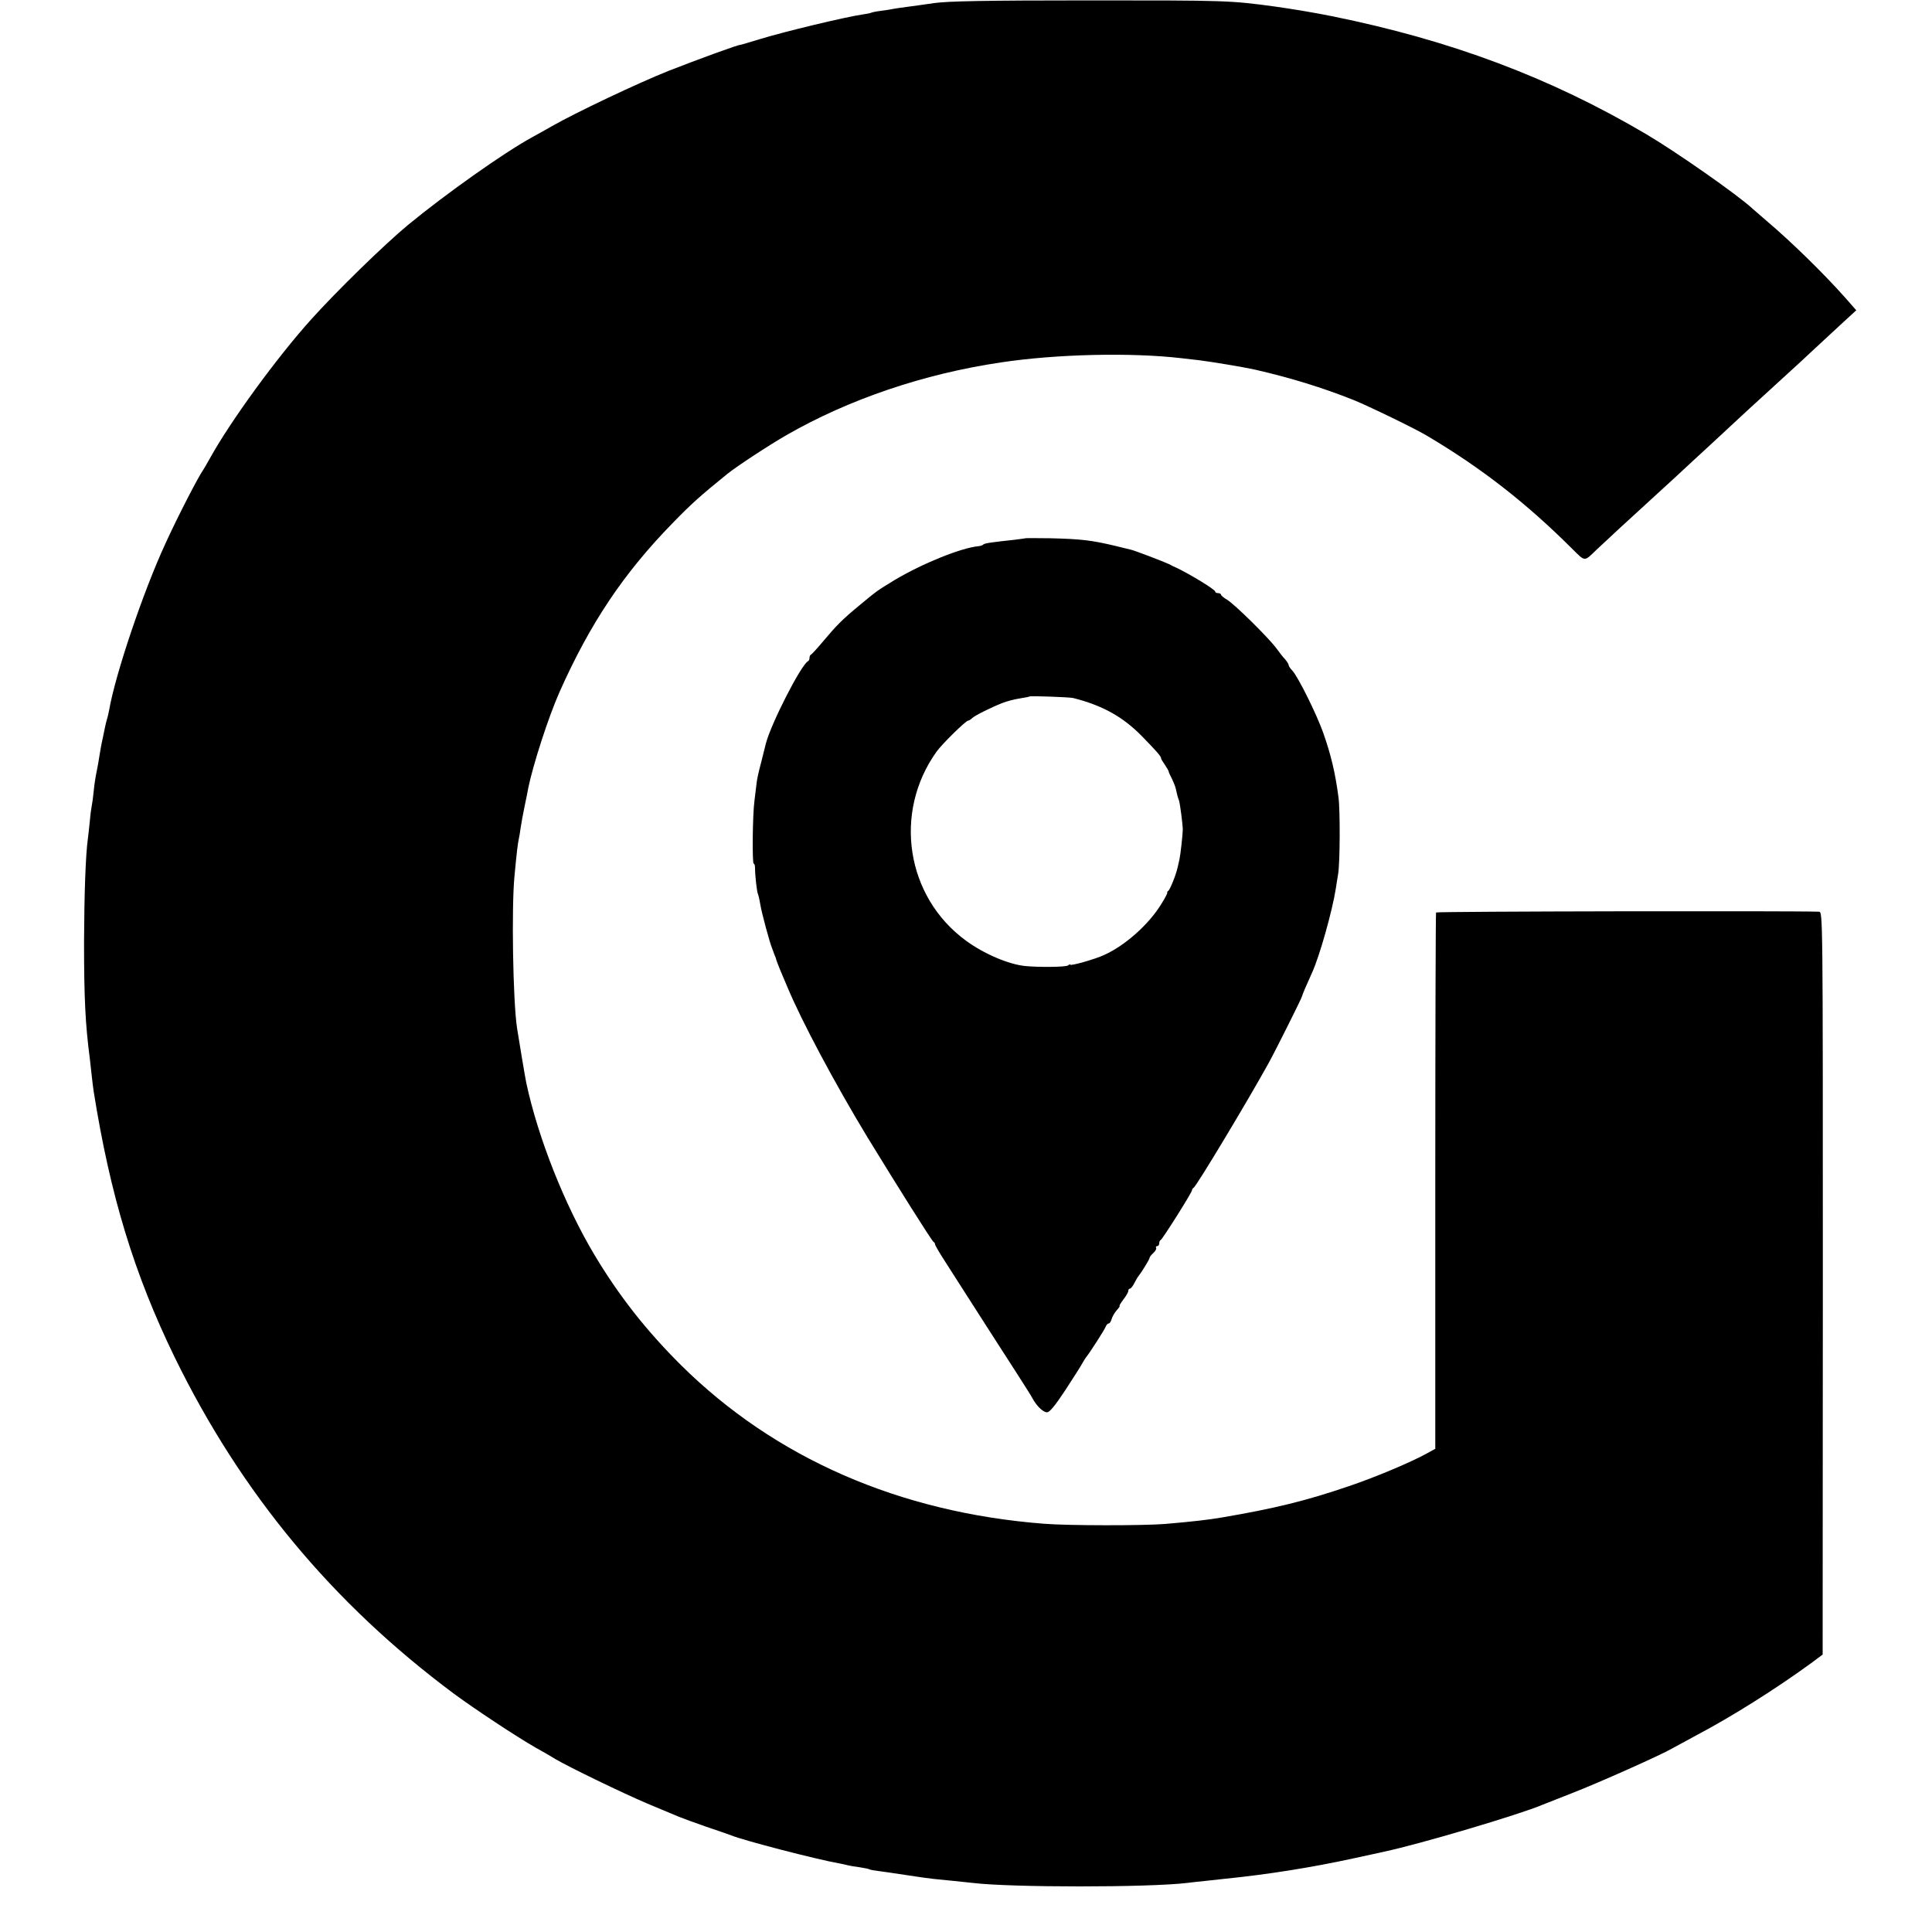
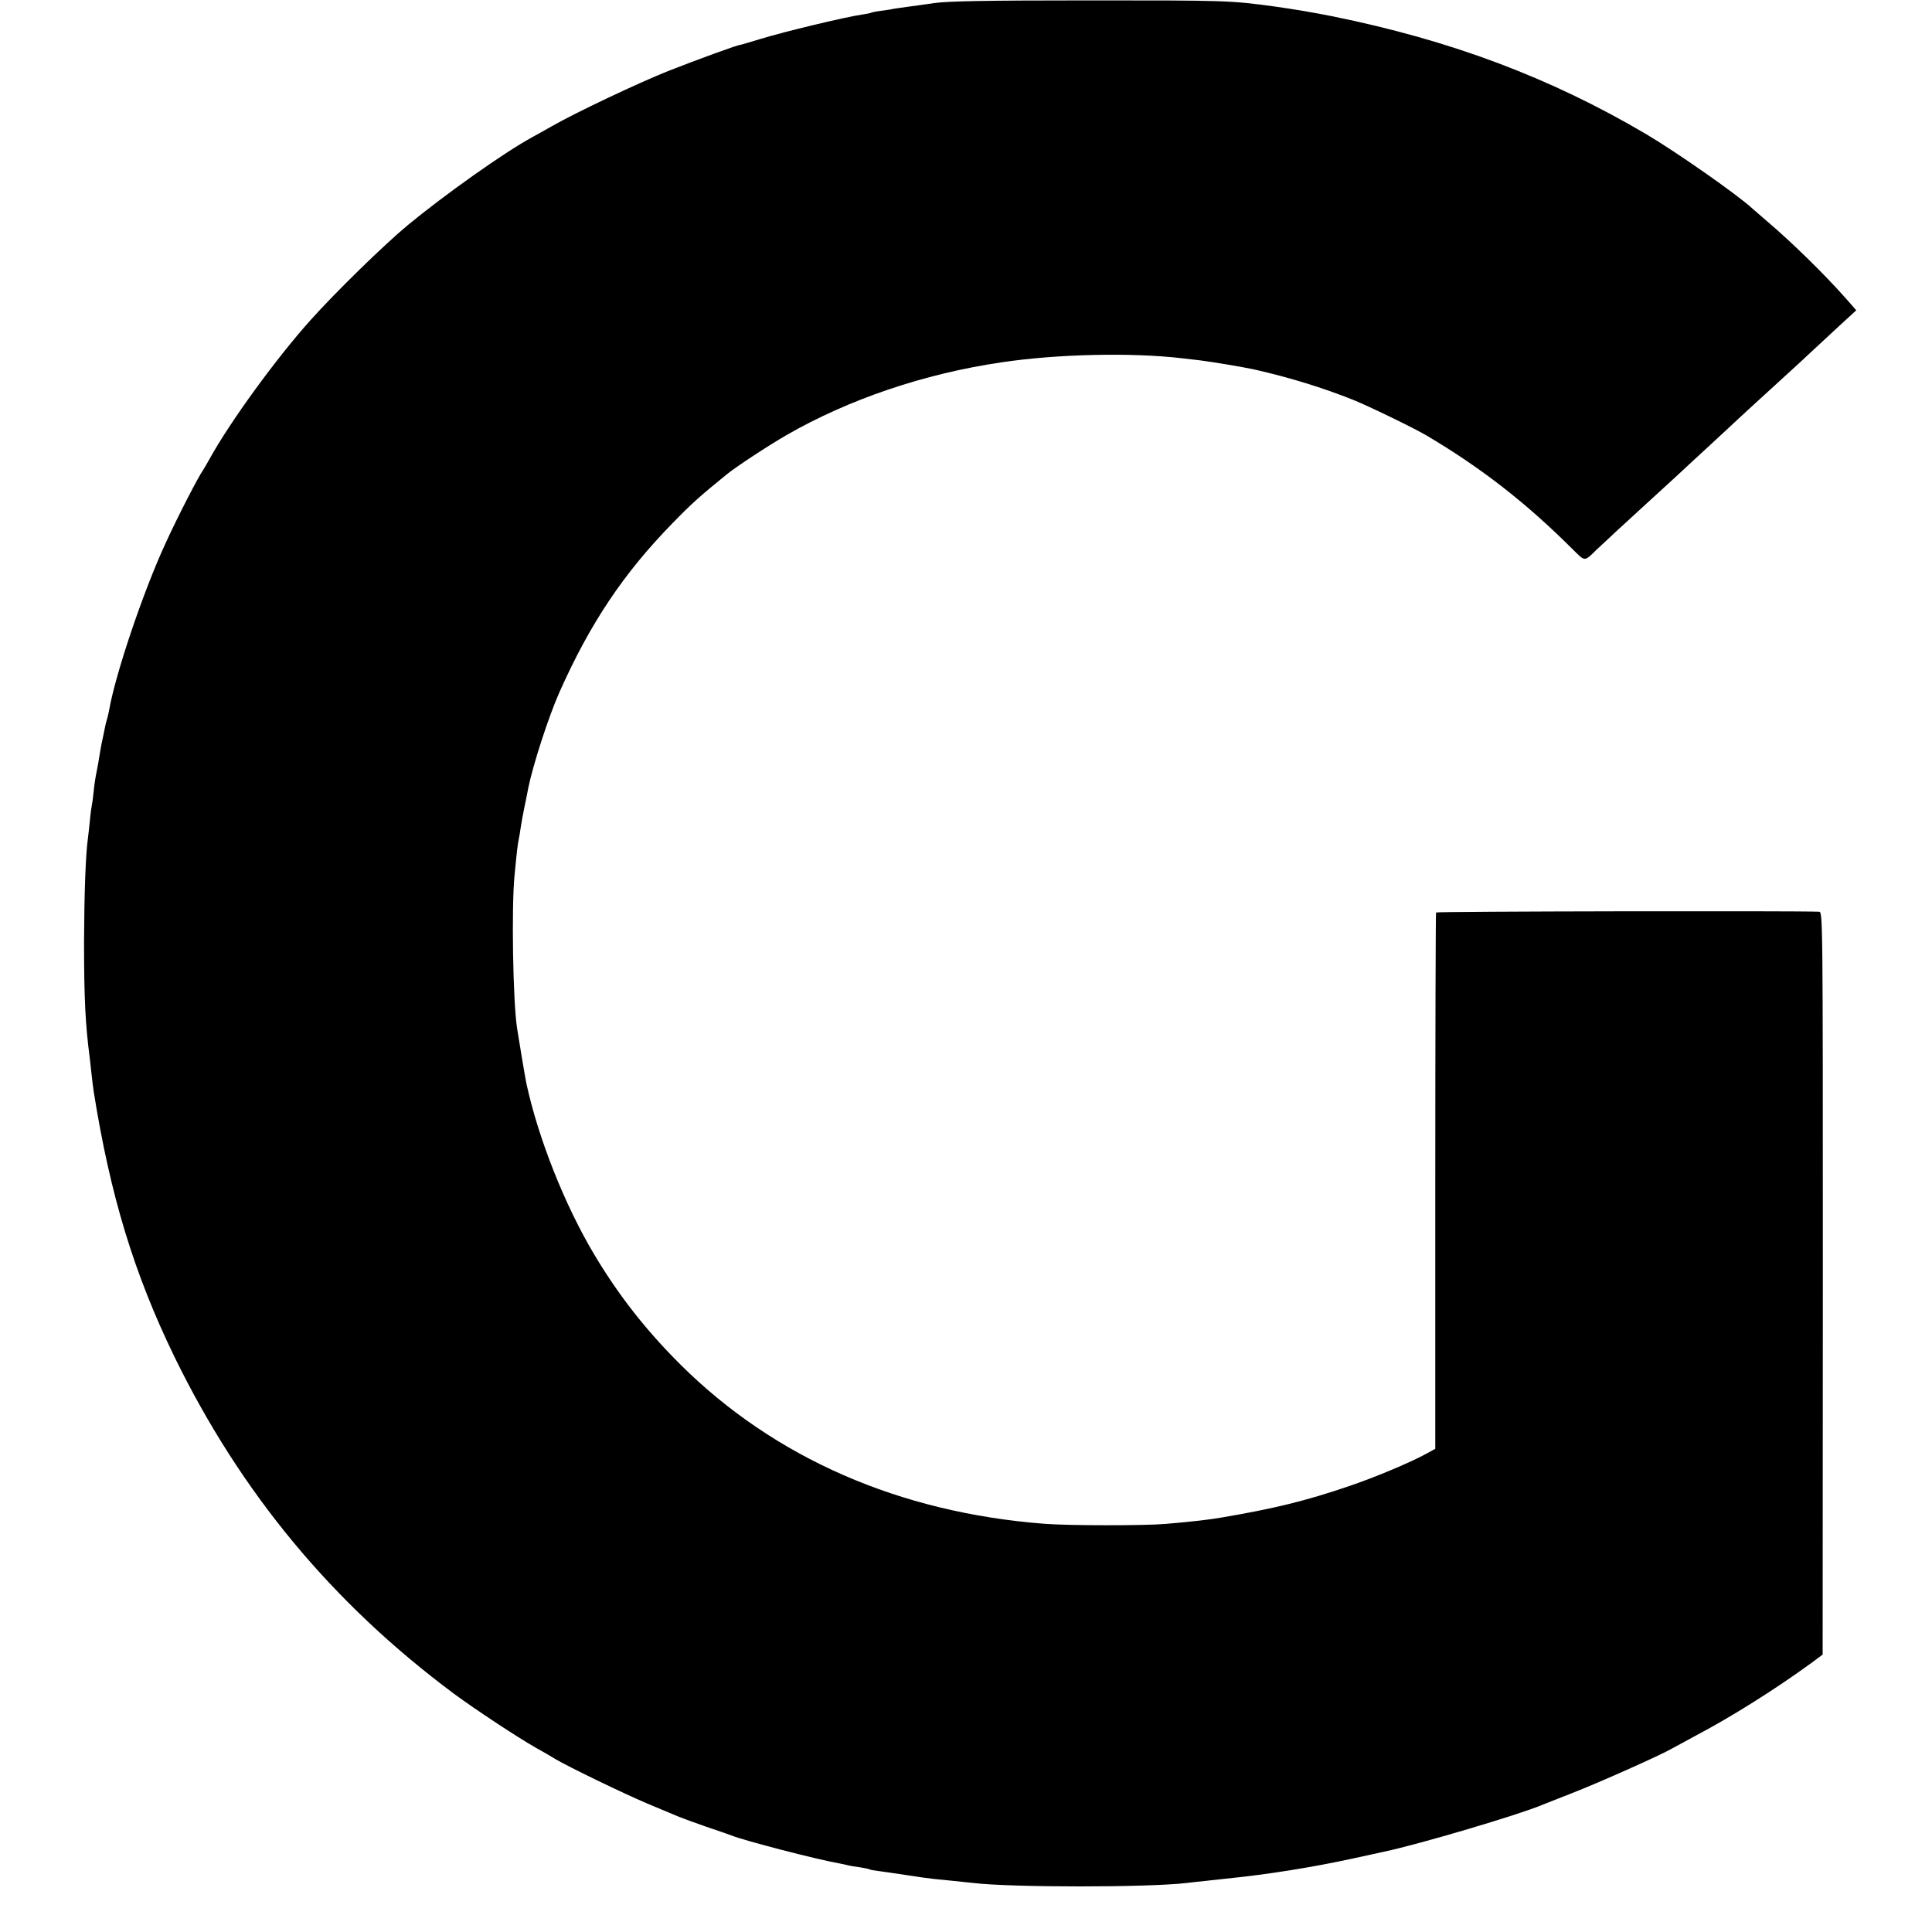
<svg xmlns="http://www.w3.org/2000/svg" version="1.0" width="1000pt" height="1000pt" viewBox="0 0 1000 1000" preserveAspectRatio="xMidYMid meet">
  <g transform="translate(0,1000) scale(0.1,-0.1)" fill="#000000" stroke="none">
    <path d="M4835 9984 c-49 -7 -111 -16 -136 -19 -25 -3 -56 -8 -70 -10 -13 -3 -44 -8 -69 -11 -25 -3 -48 -8 -51 -10 -4 -2 -24 -6 -45 -9 -85 -12 -406 -89 -529 -127 -55 -17 -101 -30 -102 -30 -7 3 -225 -77 -373 -135 -158 -63 -479 -215 -605 -287 -33 -19 -78 -44 -100 -56 -145 -79 -450 -295 -644 -455 -123 -102 -370 -343 -502 -490 -178 -198 -419 -529 -524 -720 -15 -27 -31 -54 -35 -60 -22 -30 -130 -238 -194 -379 -114 -246 -259 -676 -291 -861 -3 -16 -8 -38 -11 -47 -3 -9 -7 -25 -9 -35 -2 -10 -8 -38 -13 -63 -6 -25 -13 -65 -17 -90 -4 -25 -10 -63 -15 -85 -5 -22 -12 -67 -15 -100 -3 -33 -8 -67 -10 -75 -2 -8 -7 -44 -10 -80 -4 -36 -8 -76 -10 -90 -12 -82 -19 -291 -20 -535 0 -296 7 -430 30 -605 2 -19 7 -60 10 -90 3 -30 8 -66 10 -80 86 -540 209 -943 419 -1375 344 -704 817 -1274 1446 -1742 110 -81 323 -222 423 -279 38 -21 83 -47 100 -58 73 -43 352 -178 477 -231 74 -31 149 -62 165 -69 17 -7 80 -30 140 -51 61 -20 119 -41 130 -45 63 -26 444 -125 560 -145 17 -3 37 -8 45 -10 8 -2 35 -7 60 -10 24 -4 47 -8 51 -11 3 -2 26 -6 50 -9 24 -3 71 -10 104 -15 104 -16 149 -22 175 -25 14 -1 59 -6 100 -10 41 -4 89 -9 105 -11 198 -24 907 -24 1110 0 17 2 57 7 90 10 33 4 83 9 110 12 219 22 449 59 660 105 77 17 149 32 160 35 177 37 701 192 820 243 11 4 81 32 155 61 136 53 459 197 515 230 17 9 74 40 127 69 182 96 409 239 593 373 l59 44 1 1922 c0 1915 0 1922 -20 1923 -126 5 -1978 2 -1982 -4 -2 -4 -4 -630 -4 -1392 l0 -1384 -42 -23 c-80 -45 -273 -126 -407 -171 -220 -75 -382 -115 -659 -162 -66 -11 -139 -20 -291 -33 -112 -9 -498 -9 -625 1 -750 58 -1395 340 -1881 822 -180 179 -322 360 -449 573 -152 255 -290 602 -351 887 -5 23 -40 232 -48 285 -21 140 -29 622 -13 786 12 128 17 167 22 190 3 12 7 39 10 60 3 21 12 71 20 109 8 39 17 81 19 95 24 119 105 370 162 498 159 357 332 615 585 874 97 100 143 141 281 253 49 40 217 150 309 203 322 185 710 317 1109 376 291 44 677 52 935 22 17 -2 59 -7 95 -11 57 -7 227 -35 285 -48 184 -42 352 -94 510 -157 77 -31 317 -147 382 -186 280 -166 514 -348 754 -588 65 -64 58 -64 123 -1 29 28 161 150 331 305 39 35 88 81 110 101 22 21 54 50 70 65 17 15 81 75 144 133 63 58 119 111 125 116 20 18 230 210 246 225 9 8 46 42 81 75 36 33 104 96 151 140 l86 79 -58 66 c-112 126 -280 290 -404 395 -32 28 -66 57 -75 65 -75 70 -392 292 -551 386 -497 293 -1012 486 -1625 610 -83 17 -208 38 -295 50 -234 32 -254 32 -960 32 -545 0 -736 -4 -805 -14z" />
-     <path d="M5307 7214 c-1 -1 -27 -4 -57 -8 -113 -12 -155 -18 -160 -24 -3 -4 -14 -8 -25 -9 -89 -8 -292 -90 -434 -175 -95 -58 -88 -53 -186 -134 -87 -72 -116 -102 -185 -184 -30 -36 -58 -66 -62 -68 -5 -2 -8 -10 -8 -17 0 -7 -3 -15 -7 -17 -35 -15 -193 -325 -219 -427 -2 -9 -13 -52 -24 -96 -12 -44 -23 -93 -24 -110 -2 -16 -7 -57 -11 -90 -10 -74 -12 -325 -4 -325 4 0 7 -10 7 -22 0 -42 10 -126 15 -135 2 -4 8 -28 12 -53 7 -44 49 -200 62 -230 3 -8 7 -18 8 -22 2 -5 4 -10 5 -13 1 -3 3 -8 5 -12 2 -11 15 -44 25 -68 5 -11 21 -49 36 -85 72 -173 244 -496 413 -775 151 -247 335 -540 343 -543 4 -2 8 -8 8 -13 0 -5 24 -46 54 -92 29 -45 86 -134 126 -197 78 -121 132 -207 246 -383 38 -59 74 -116 80 -128 21 -38 54 -69 73 -69 14 0 41 33 94 113 41 63 80 124 87 137 7 13 17 29 21 34 19 23 96 143 102 159 3 9 11 17 16 17 5 0 11 10 15 23 3 12 15 32 26 45 11 12 18 22 15 22 -3 0 5 15 19 33 15 19 26 39 26 45 0 7 4 12 8 12 5 0 15 12 23 28 8 15 17 32 22 37 21 28 57 87 57 94 0 4 9 16 20 26 11 10 17 22 14 26 -3 5 0 9 5 9 6 0 11 6 11 14 0 8 3 16 8 18 9 4 162 246 162 258 0 4 4 10 8 12 13 5 282 453 387 643 36 65 175 343 175 350 0 5 21 54 51 120 39 85 105 320 123 435 3 19 8 53 12 75 10 59 11 331 2 398 -17 129 -39 220 -79 334 -34 96 -130 290 -160 322 -11 11 -19 24 -19 29 0 4 -8 17 -17 28 -10 10 -31 37 -47 59 -40 54 -216 228 -255 251 -17 10 -31 22 -31 26 0 4 -7 8 -15 8 -8 0 -15 3 -15 8 0 10 -125 87 -202 124 -10 4 -27 12 -37 18 -28 13 -176 70 -198 75 -10 2 -45 11 -78 19 -126 30 -178 36 -338 40 -70 1 -129 1 -130 0z m248 -827 c151 -38 257 -97 355 -197 80 -82 100 -105 100 -116 0 -3 9 -18 19 -32 10 -15 19 -30 20 -35 0 -4 8 -21 17 -38 8 -17 18 -41 20 -52 7 -32 9 -40 17 -62 5 -17 19 -122 19 -150 0 -22 -12 -131 -17 -152 -3 -13 -7 -33 -10 -44 -8 -37 -39 -114 -48 -120 -5 -3 -7 -8 -5 -10 1 -2 -12 -28 -31 -58 -64 -105 -187 -215 -296 -264 -47 -22 -175 -58 -175 -50 0 3 -6 1 -12 -4 -11 -9 -153 -10 -223 -3 -86 9 -214 64 -305 131 -311 227 -378 664 -152 979 28 39 151 160 163 160 4 0 14 6 21 13 11 12 95 54 153 77 27 11 62 20 105 27 19 3 36 6 38 8 5 4 205 -3 227 -8z" />
  </g>
</svg>